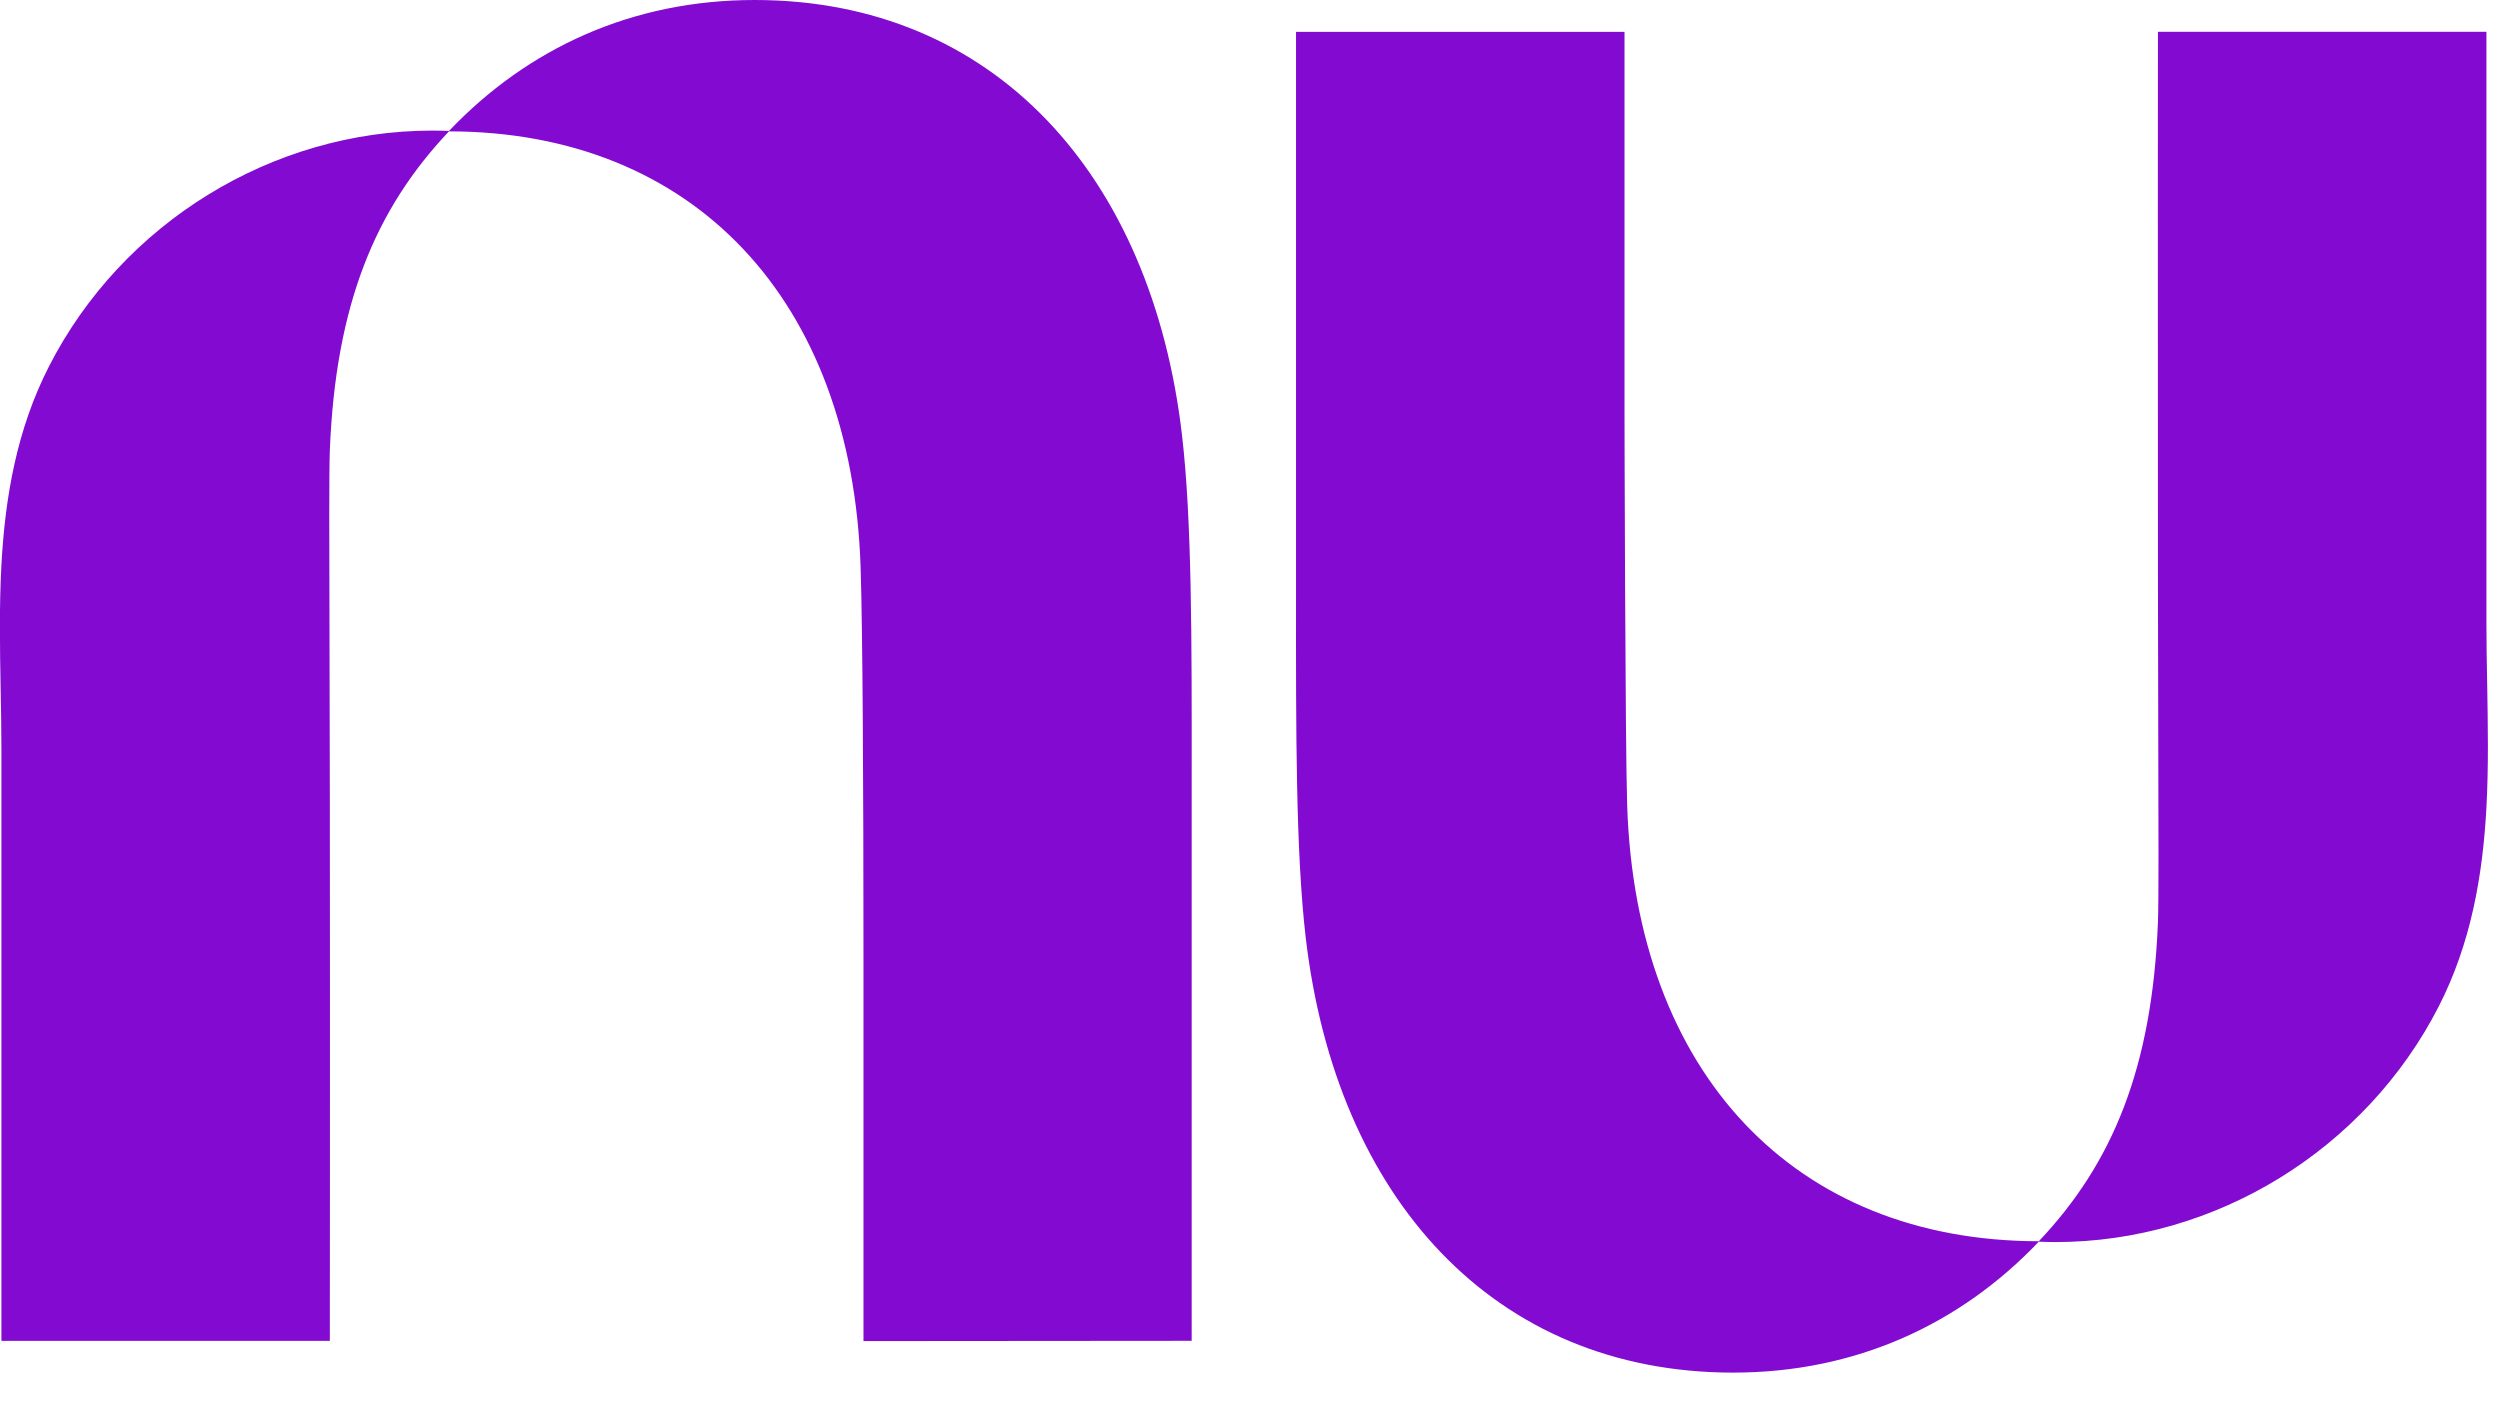
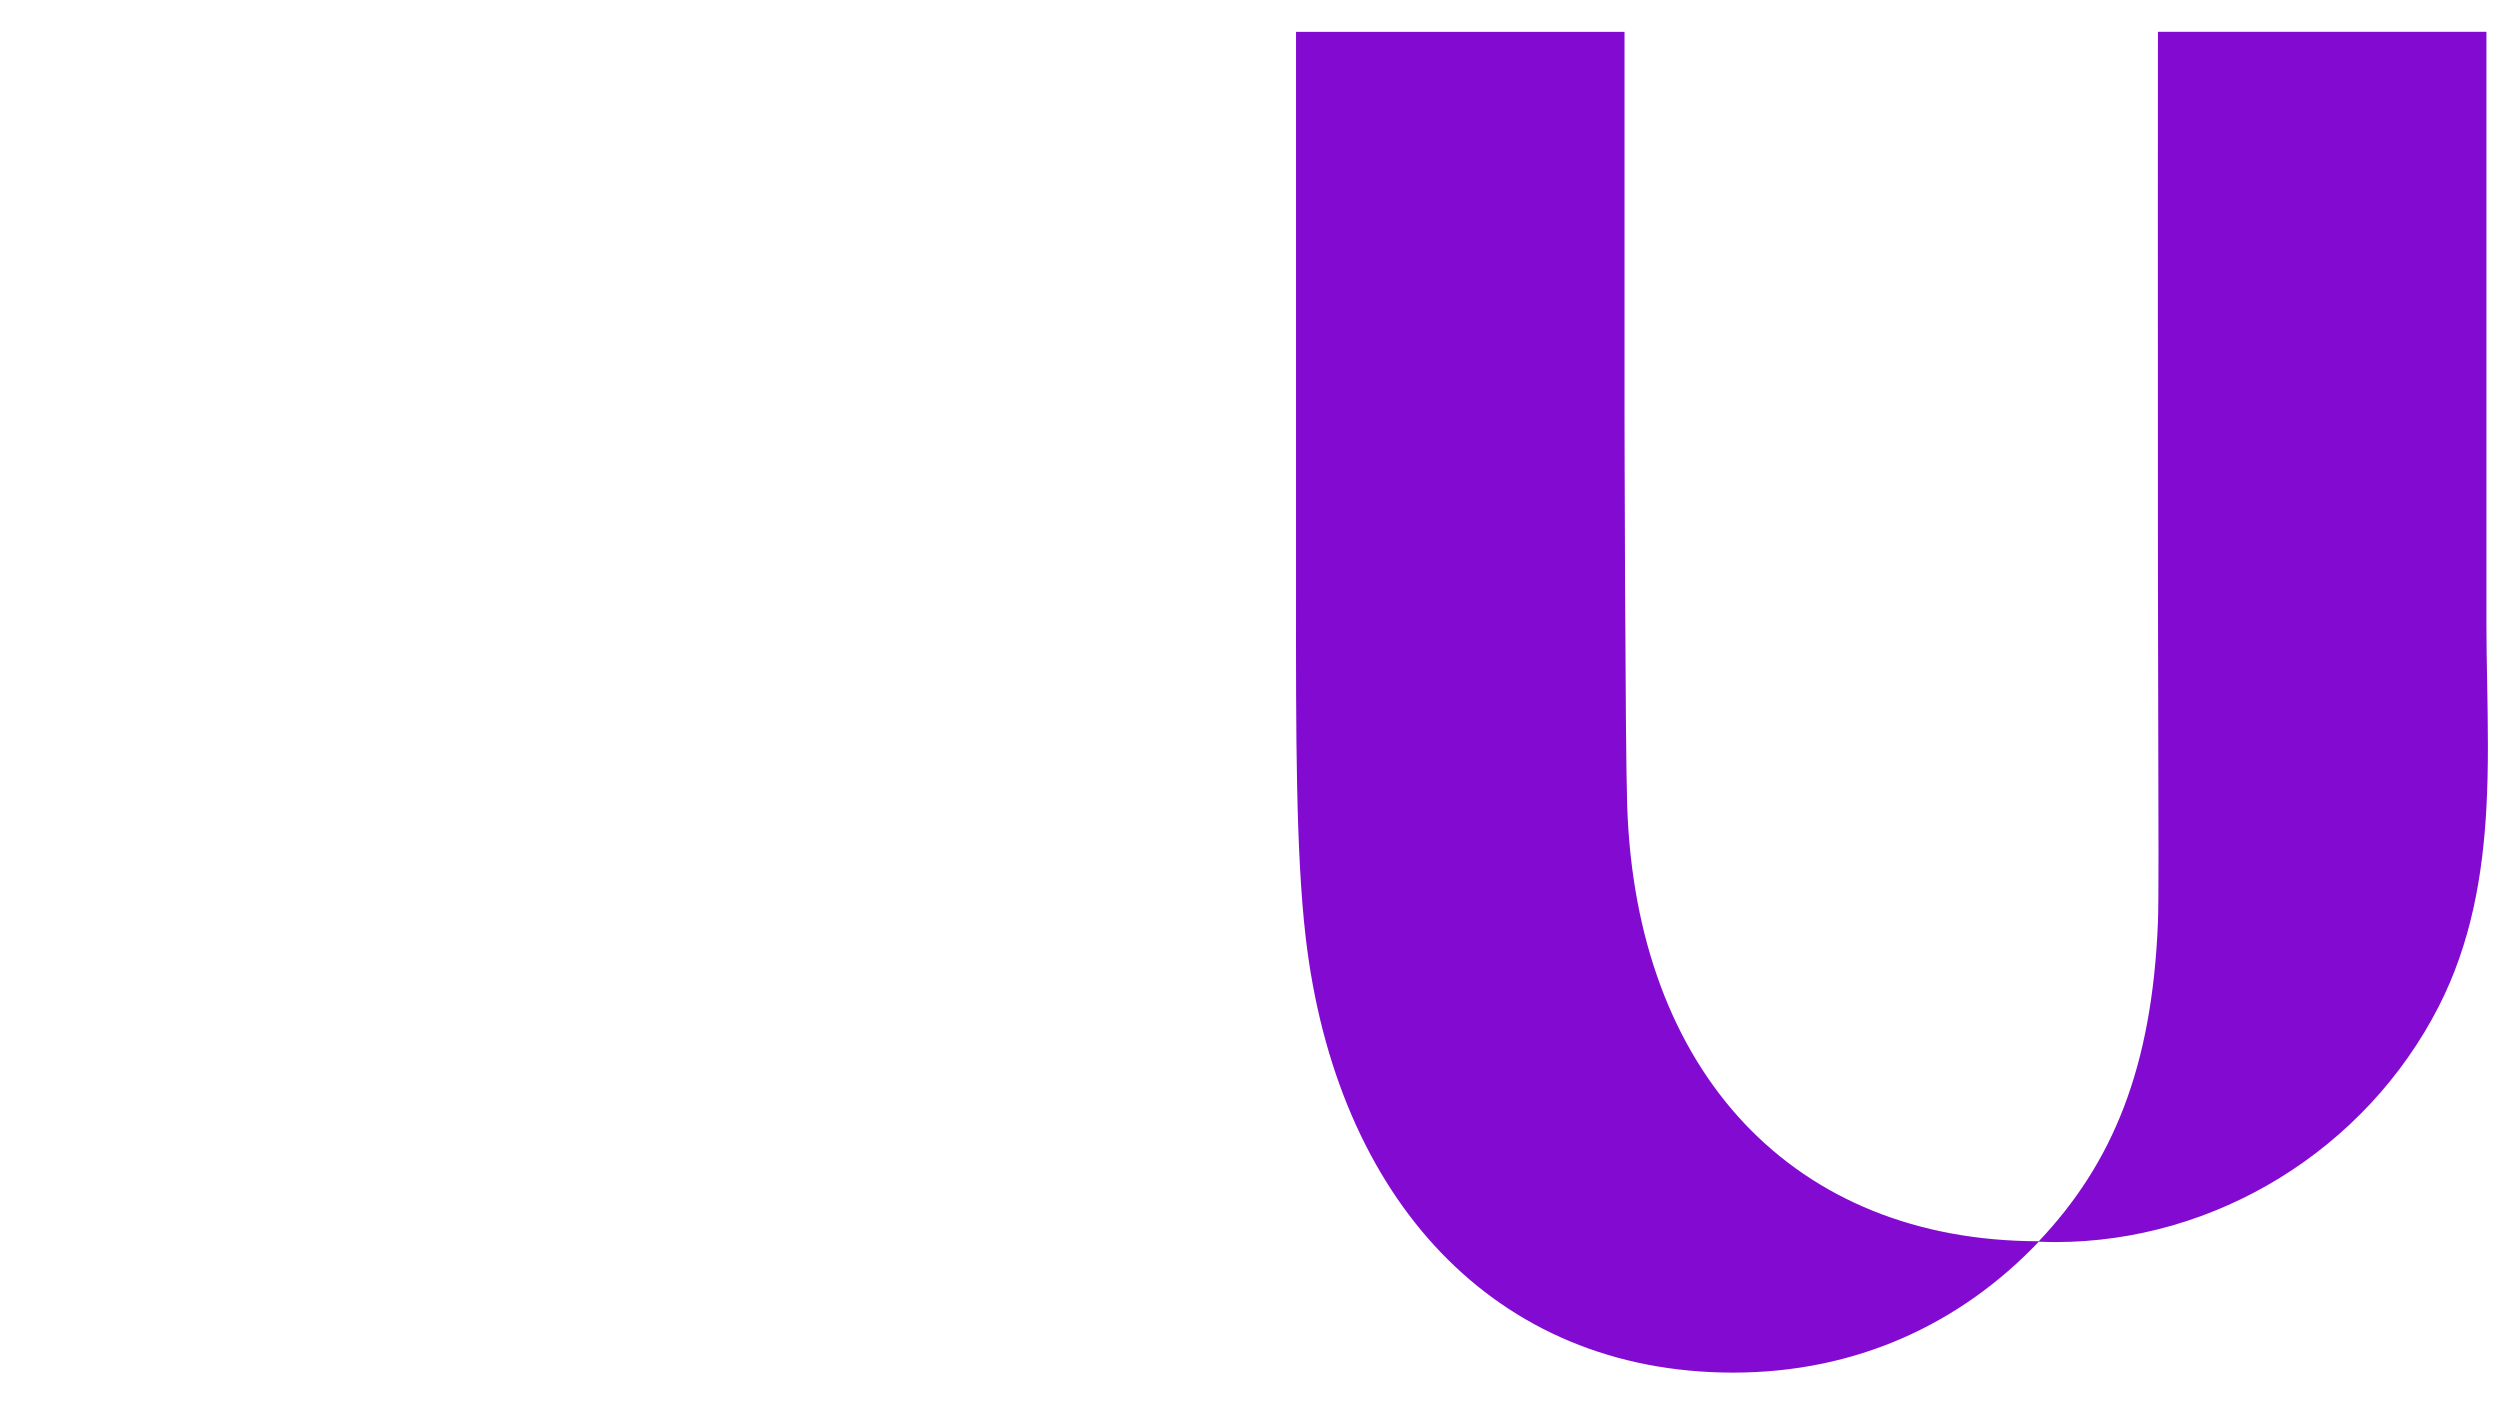
<svg xmlns="http://www.w3.org/2000/svg" width="46" height="26" viewBox="0 0 46 26" fill="none">
  <g clip-path="url(#clip0_191_3243)">
    <path d="M37.514 22.847C36.066 24.368 34.146 25.256 31.89 25.256C27.495 25.256 24.582 22.048 24.024 17.241C23.843 15.68 23.845 13.479 23.847 10.93C23.847 10.668 23.847 10.403 23.847 10.135V0.586H29.891V7.649C29.891 7.649 29.903 13.694 29.94 14.823C30.102 19.744 33.015 22.835 37.514 22.839C38.872 21.405 39.599 19.651 39.706 16.97C39.721 16.596 39.717 15.271 39.712 13.524C39.71 12.619 39.707 11.6 39.706 10.543C39.702 5.939 39.706 0.585 39.706 0.585H45.75V11.454C45.75 11.827 45.757 12.203 45.764 12.58C45.777 13.338 45.791 14.103 45.75 14.86C45.682 16.121 45.463 17.362 44.875 18.514C43.527 21.154 40.765 22.854 37.821 22.854C37.719 22.854 37.616 22.851 37.514 22.847Z" fill="#820AD1" />
-     <path d="M0.026 10.397C-0.015 11.154 -0.002 11.918 0.012 12.677C0.019 13.054 0.026 13.429 0.026 13.802V24.672H6.069C6.069 24.672 6.074 19.317 6.069 14.714C6.068 13.656 6.066 12.638 6.063 11.733C6.058 9.986 6.054 8.66 6.069 8.286C6.176 5.605 6.904 3.852 8.261 2.417C12.76 2.421 15.673 5.513 15.835 10.433C15.872 11.563 15.888 14.366 15.888 17.613V24.676L21.927 24.671V15.121C21.927 14.853 21.927 14.588 21.927 14.326C21.929 11.777 21.931 9.577 21.75 8.016C21.194 3.209 18.28 4.76837e-05 13.885 4.76837e-05C11.629 4.76837e-05 9.709 0.888 8.262 2.409C8.16 2.405 8.057 2.403 7.954 2.403C5.01 2.403 2.249 4.103 0.901 6.742C0.312 7.895 0.094 9.135 0.026 10.397L0.026 10.397Z" fill="#820AD1" />
  </g>
  <defs>
    <clipPath id="clip0_191_3243">
      <rect width="45.777" height="25.256" fill="white" transform="matrix(-1 0 0 -1 45.777 25.256)" />
    </clipPath>
  </defs>
</svg>